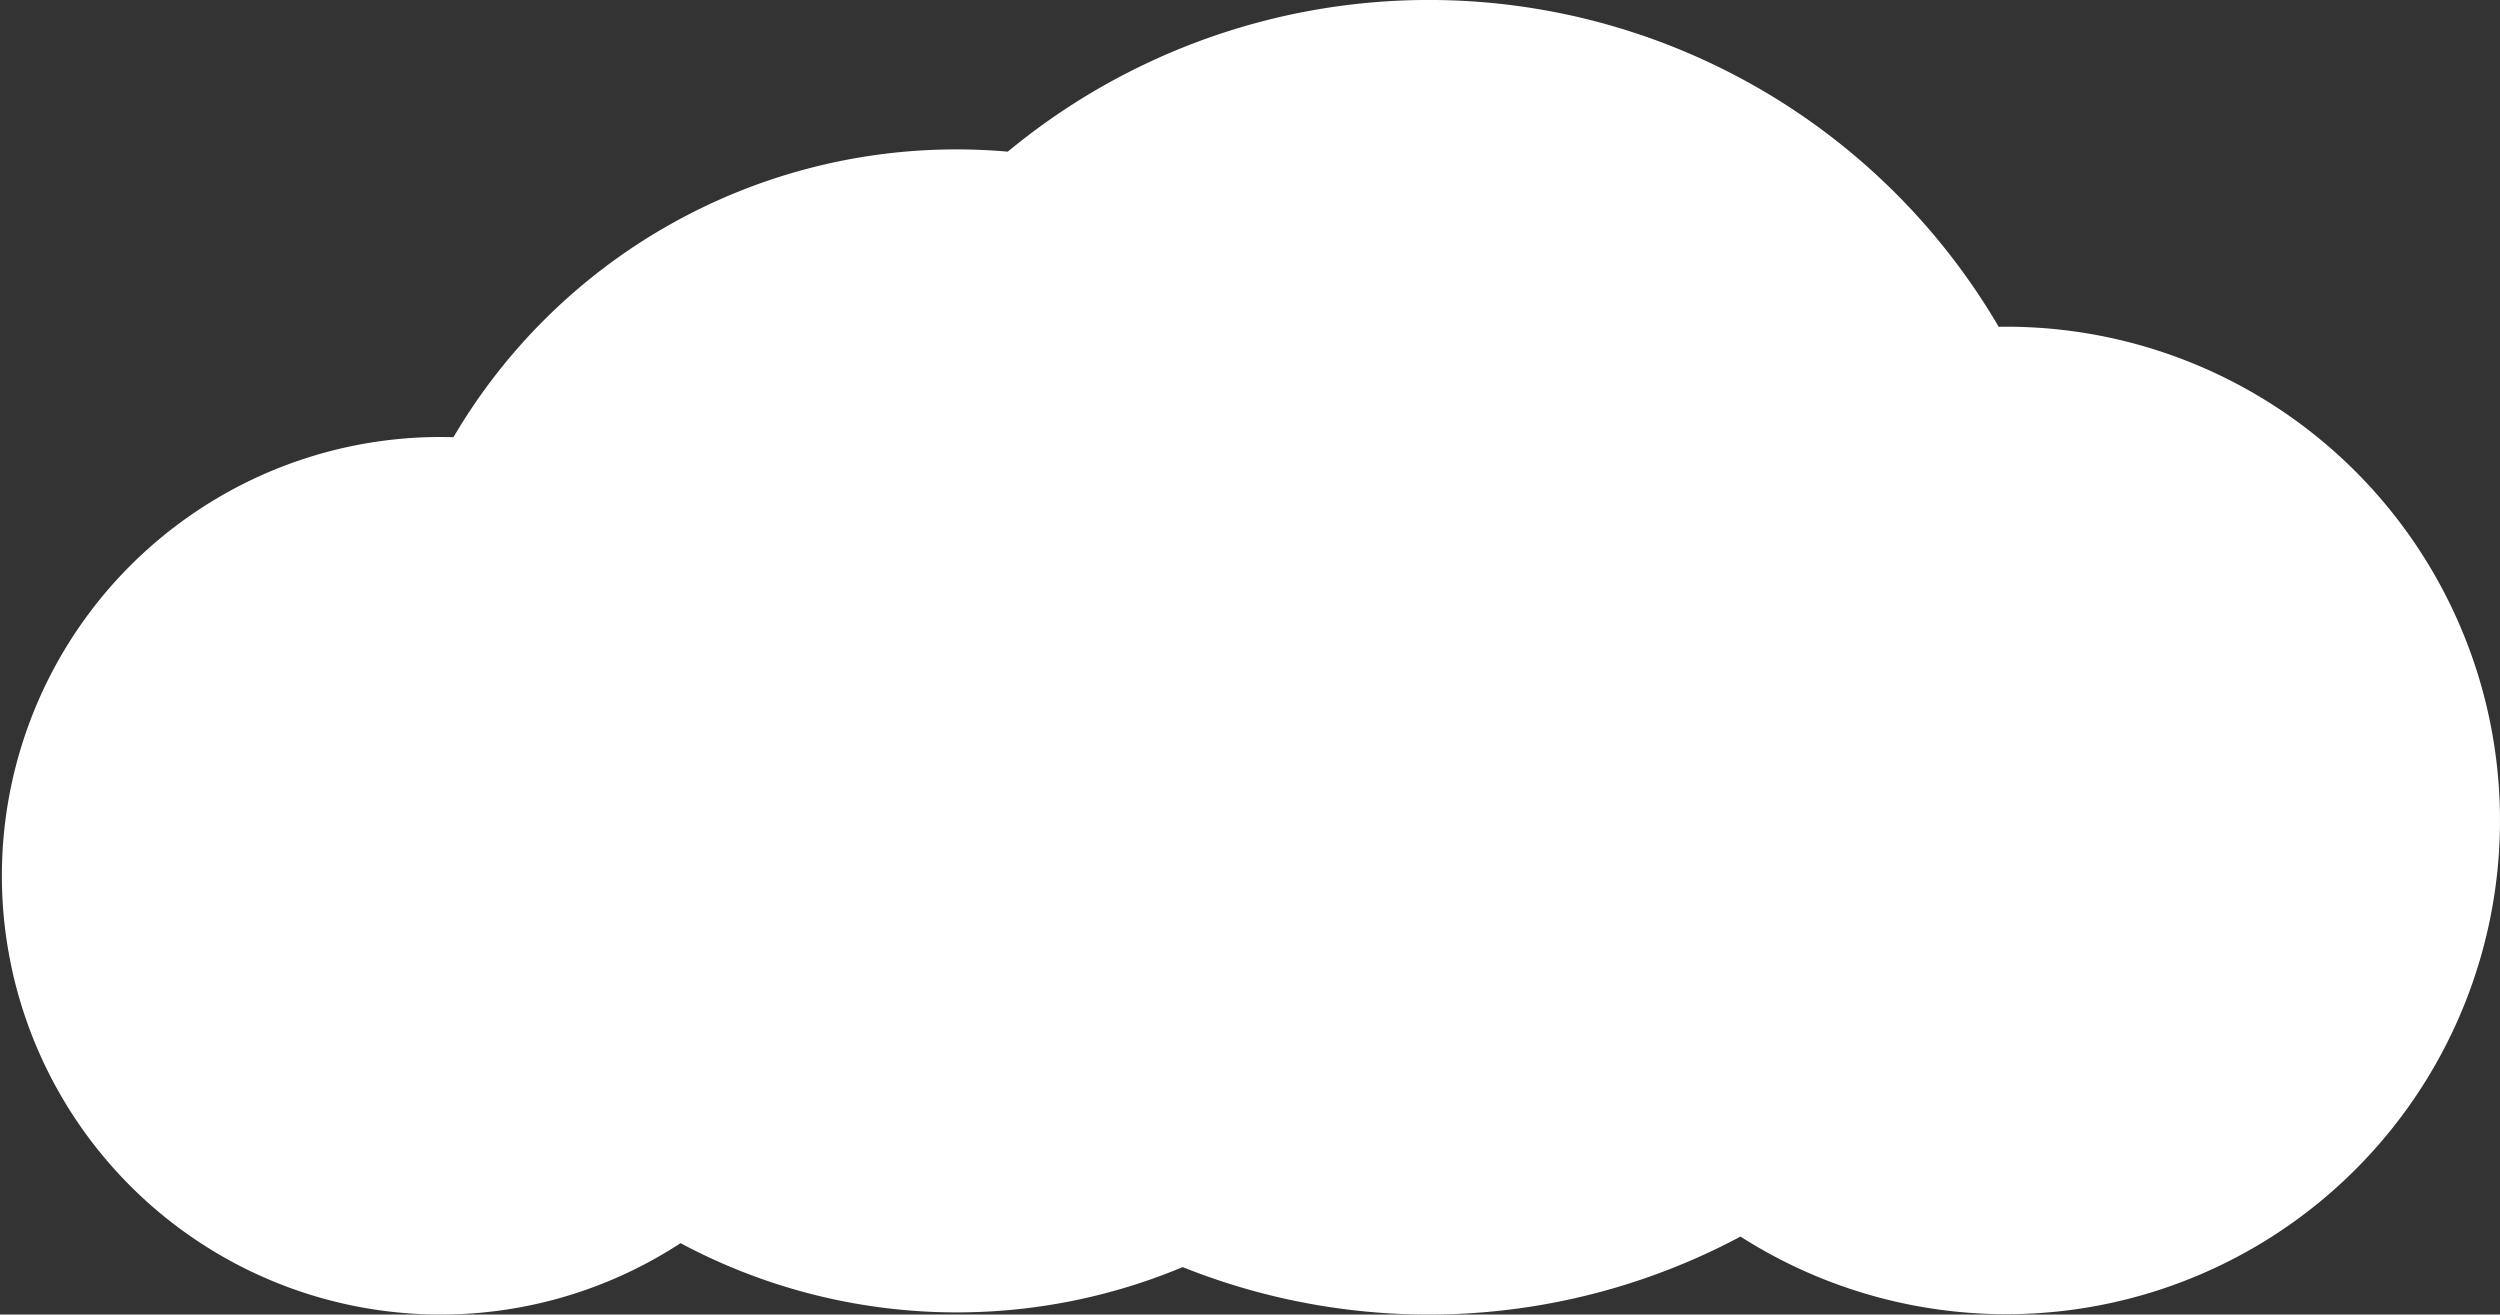
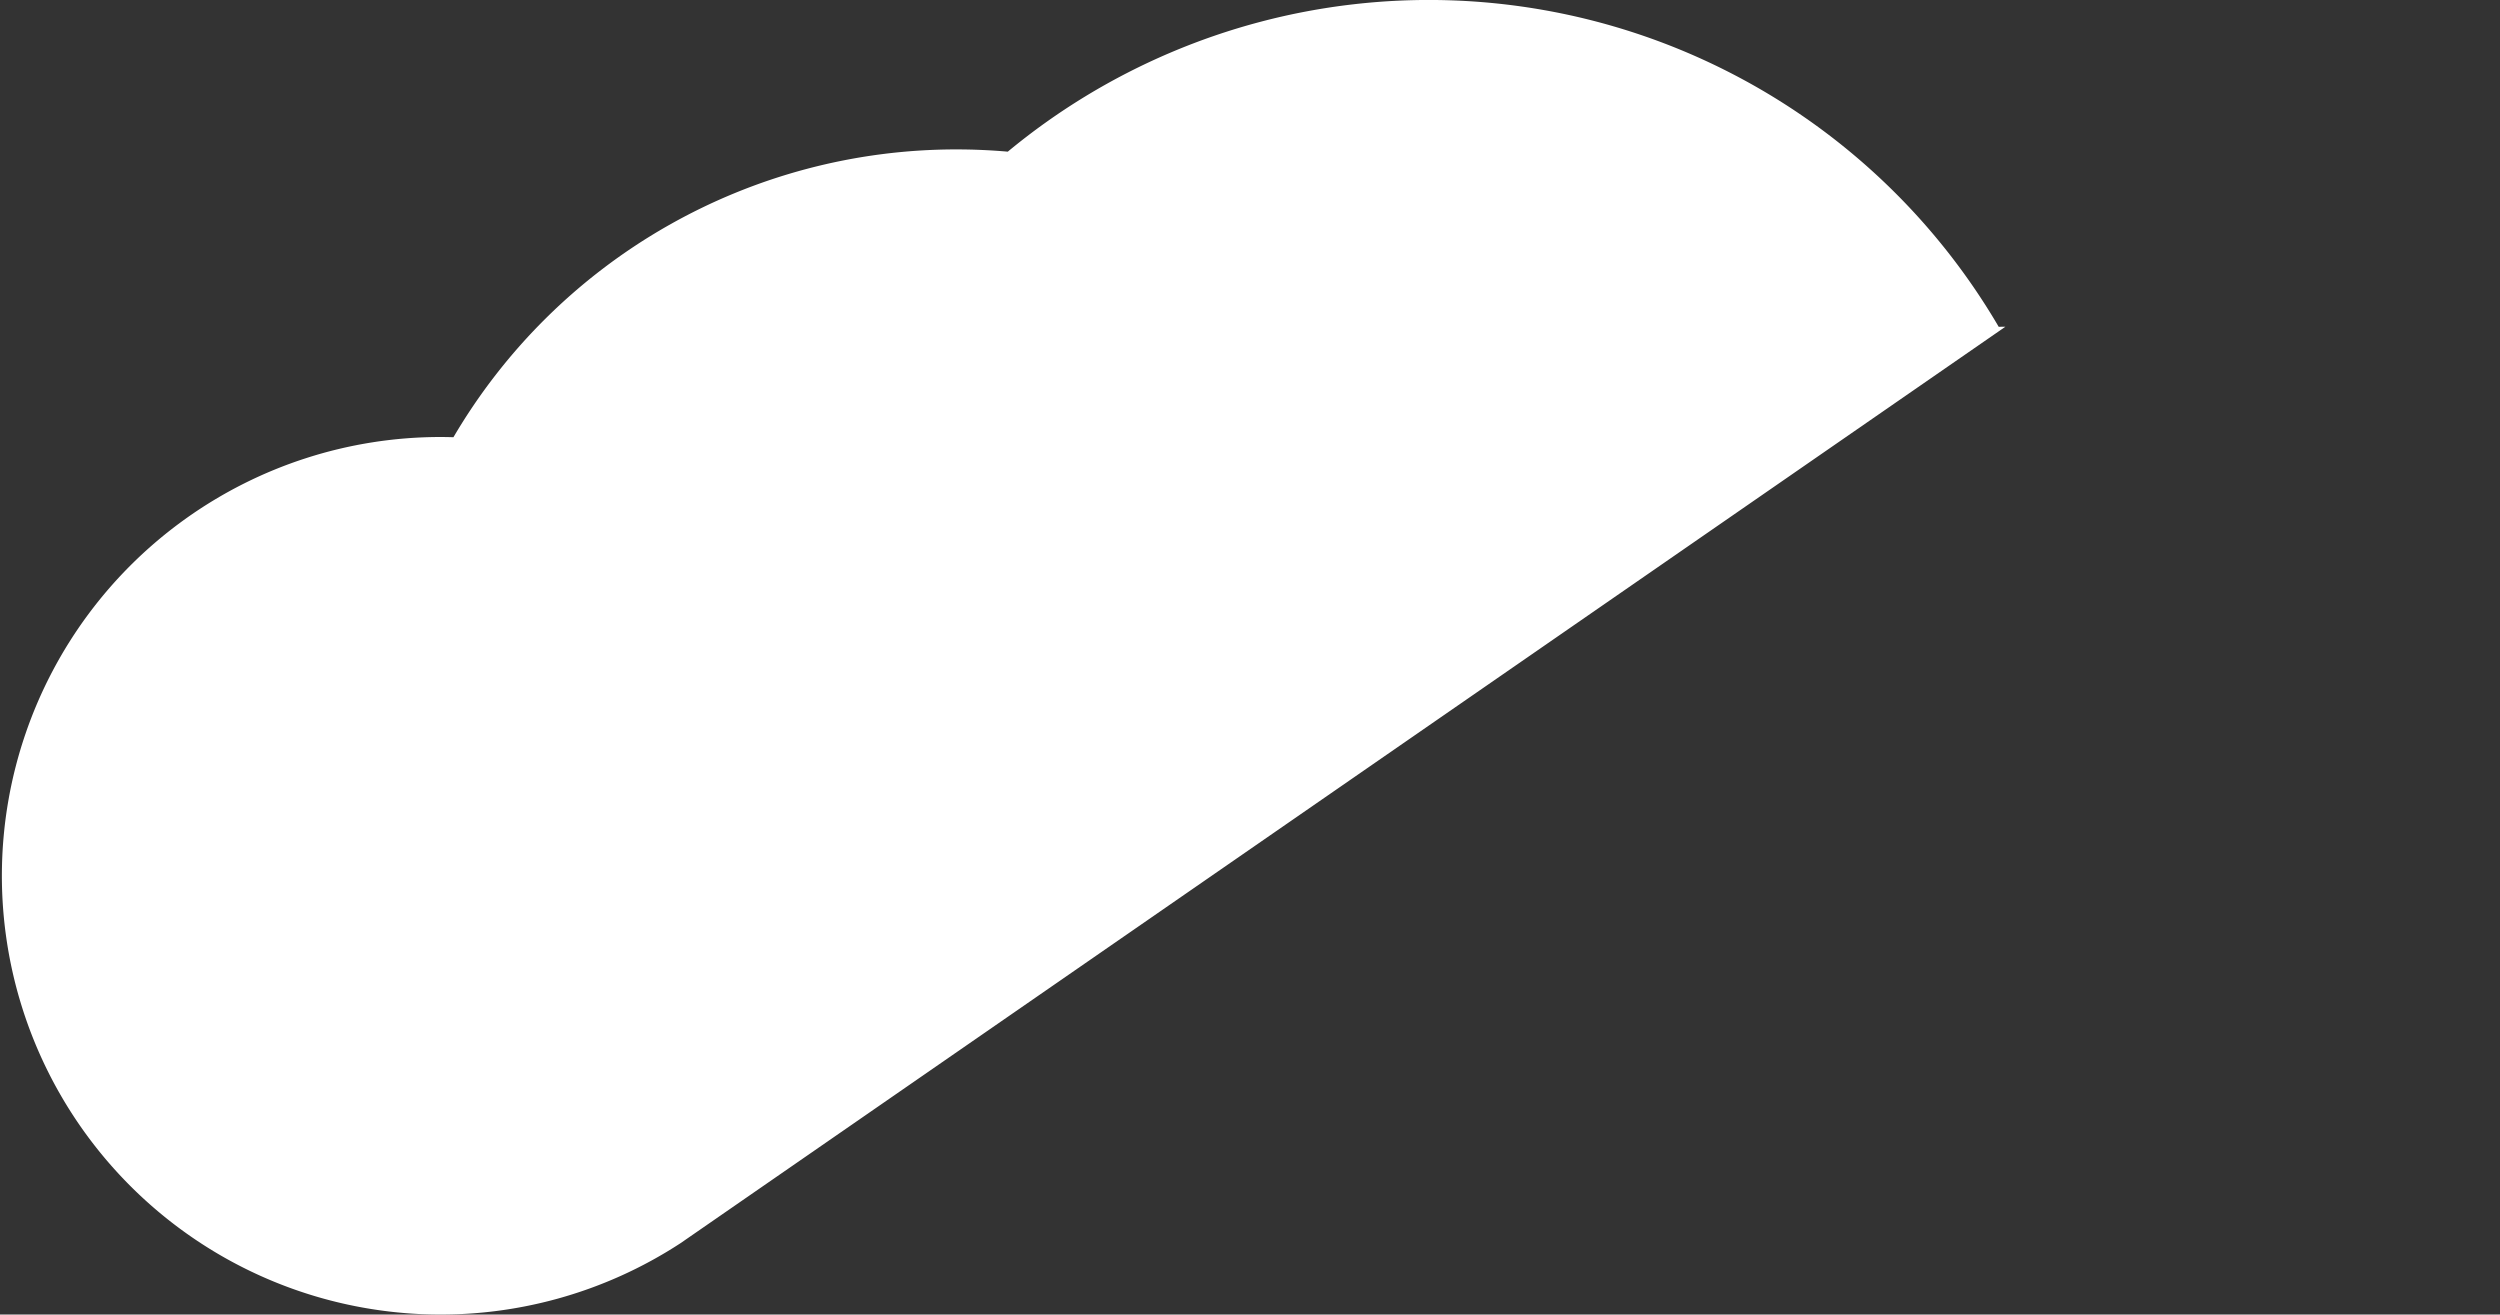
<svg xmlns="http://www.w3.org/2000/svg" width="312.609" height="164.376">
  <rect width="100%" height="100%" fill="#333333" stroke="none" />
-   <path d="M250.763 40.854c-.281 0-.559.007-.839.01a82.556 82.556 0 00-123.906-21.9 74.233 74.233 0 00-6.391-.281A72.907 72.907 0 0056.7 54.672a55.27 55.27 0 00-1.681-.028A54.866 54.866 0 1085.1 155.449a73.235 73.235 0 0062.785 2.993 82.774 82.774 0 0069.753-3.816 61.739 61.739 0 1033.125-113.772" fill="#fff" />
+   <path d="M250.763 40.854c-.281 0-.559.007-.839.01a82.556 82.556 0 00-123.906-21.9 74.233 74.233 0 00-6.391-.281A72.907 72.907 0 0056.7 54.672a55.27 55.27 0 00-1.681-.028A54.866 54.866 0 1085.1 155.449" fill="#fff" />
</svg>